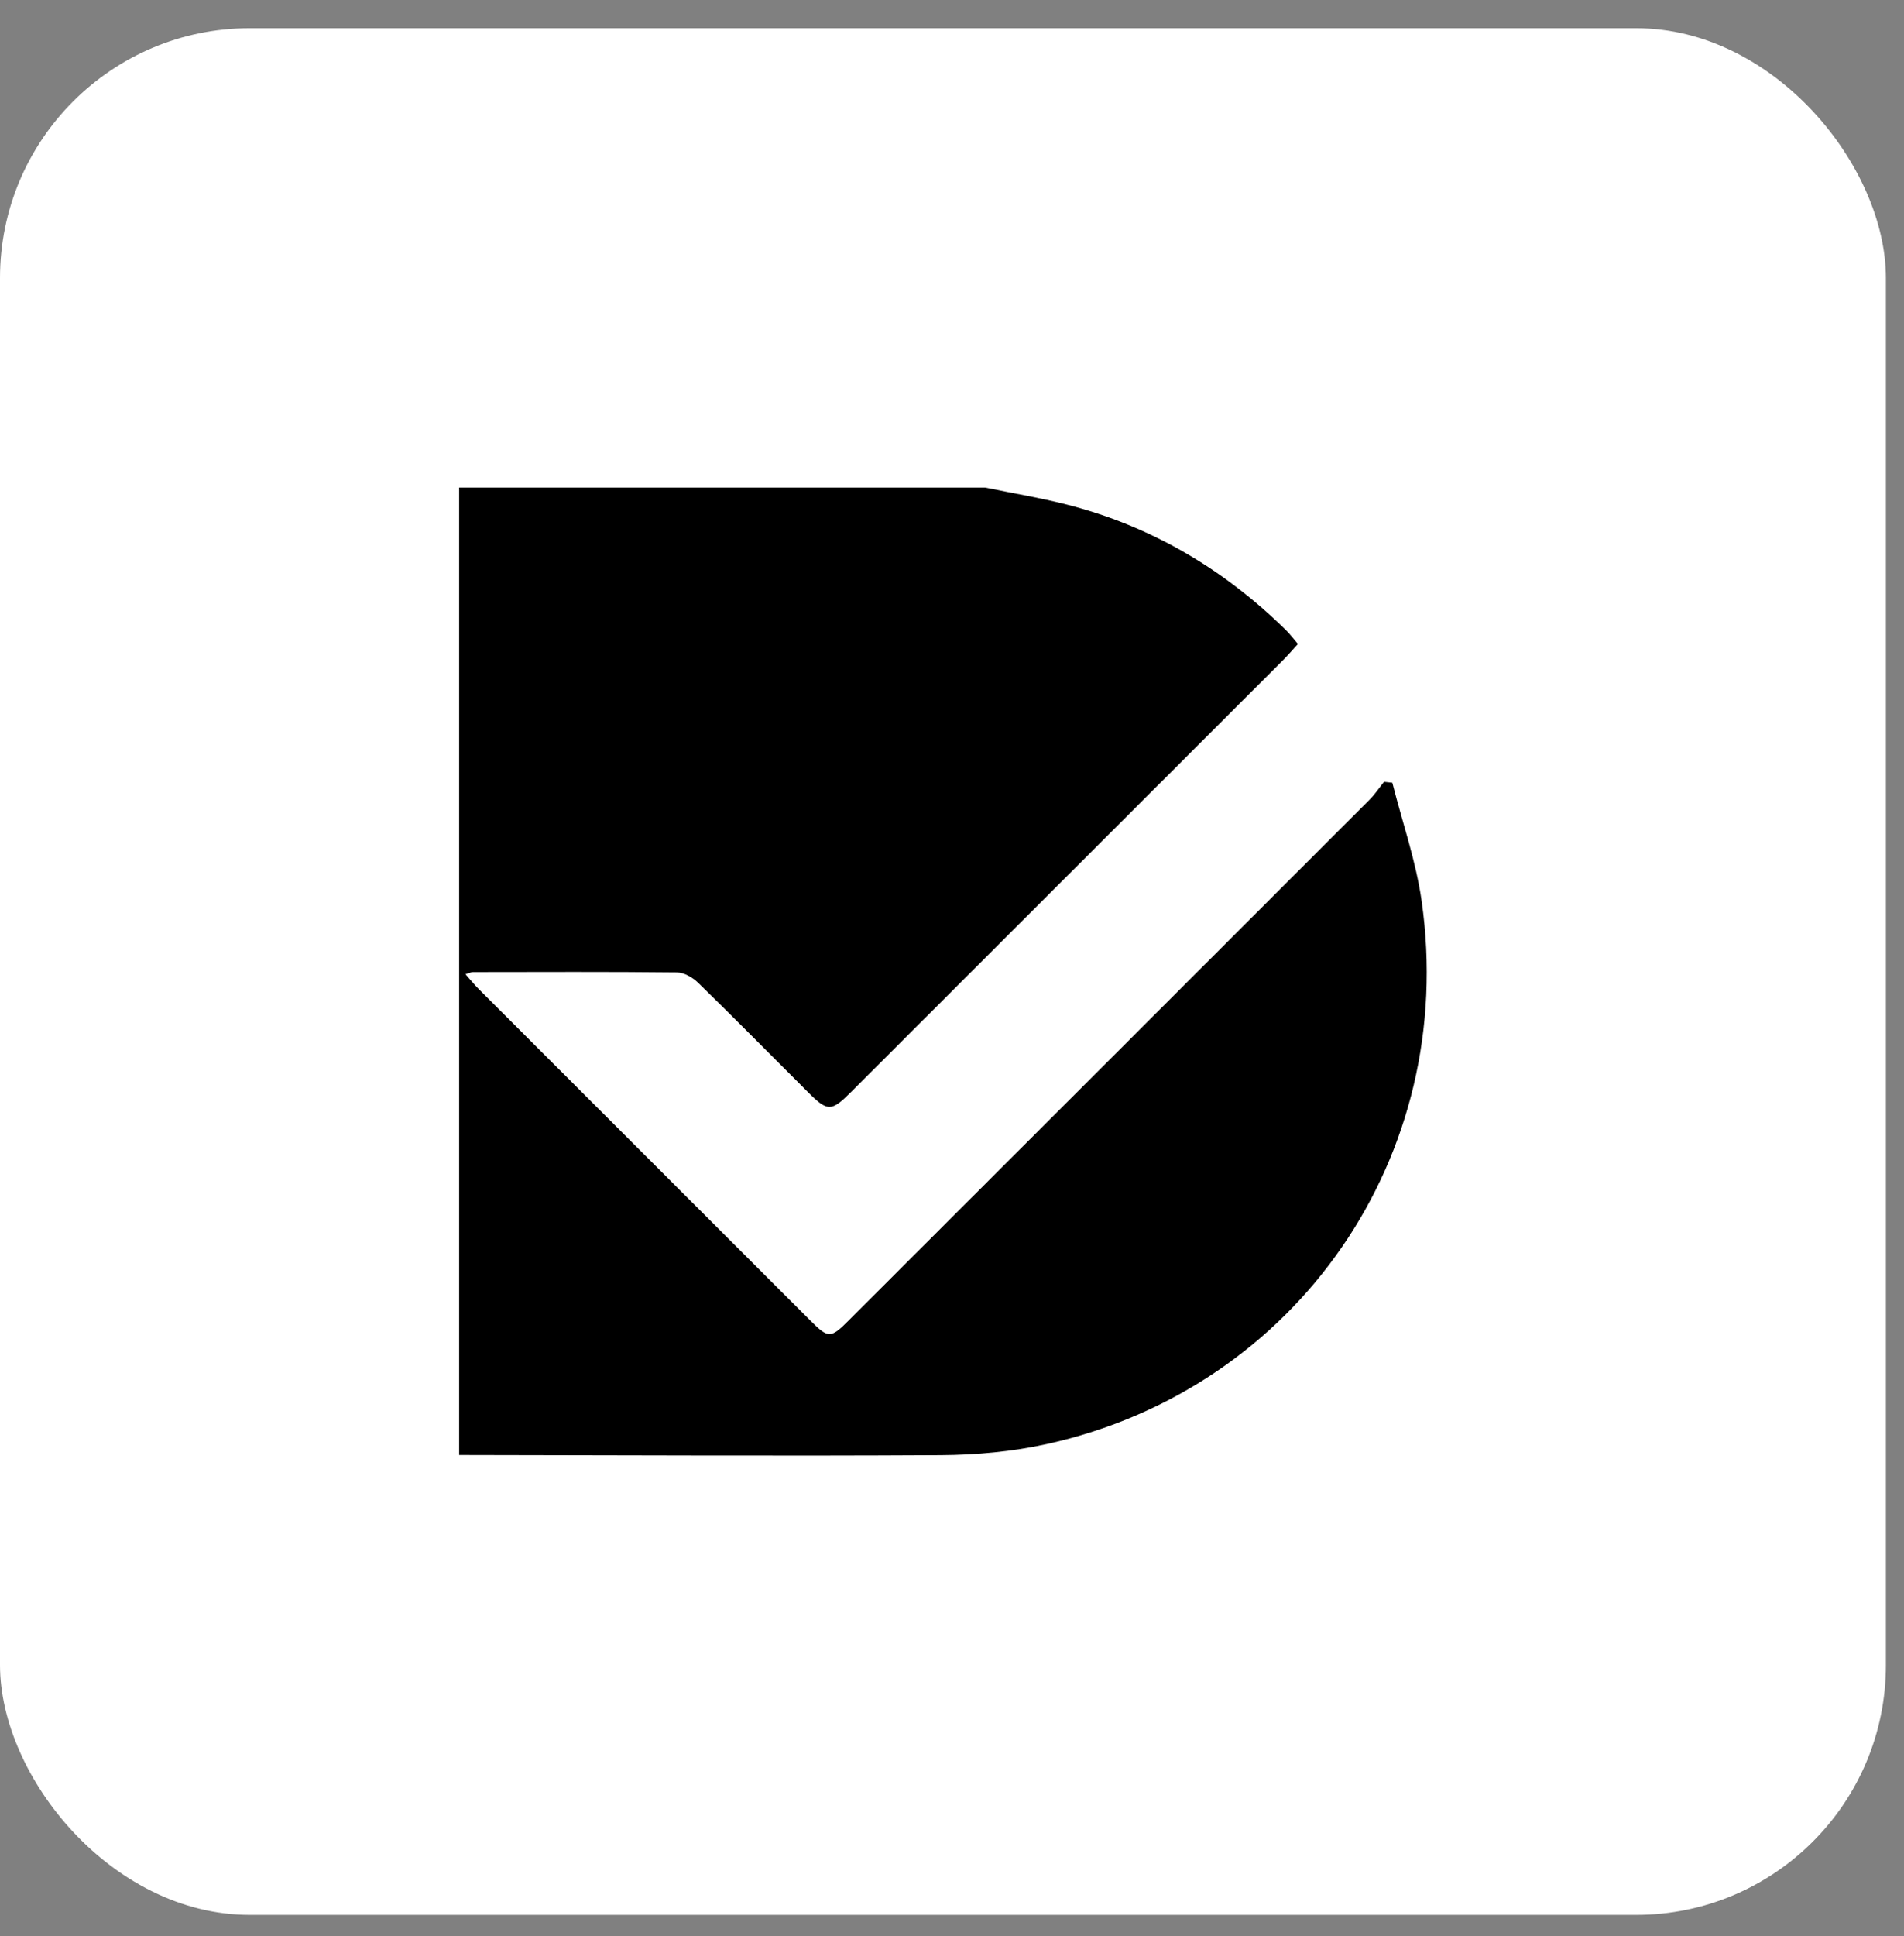
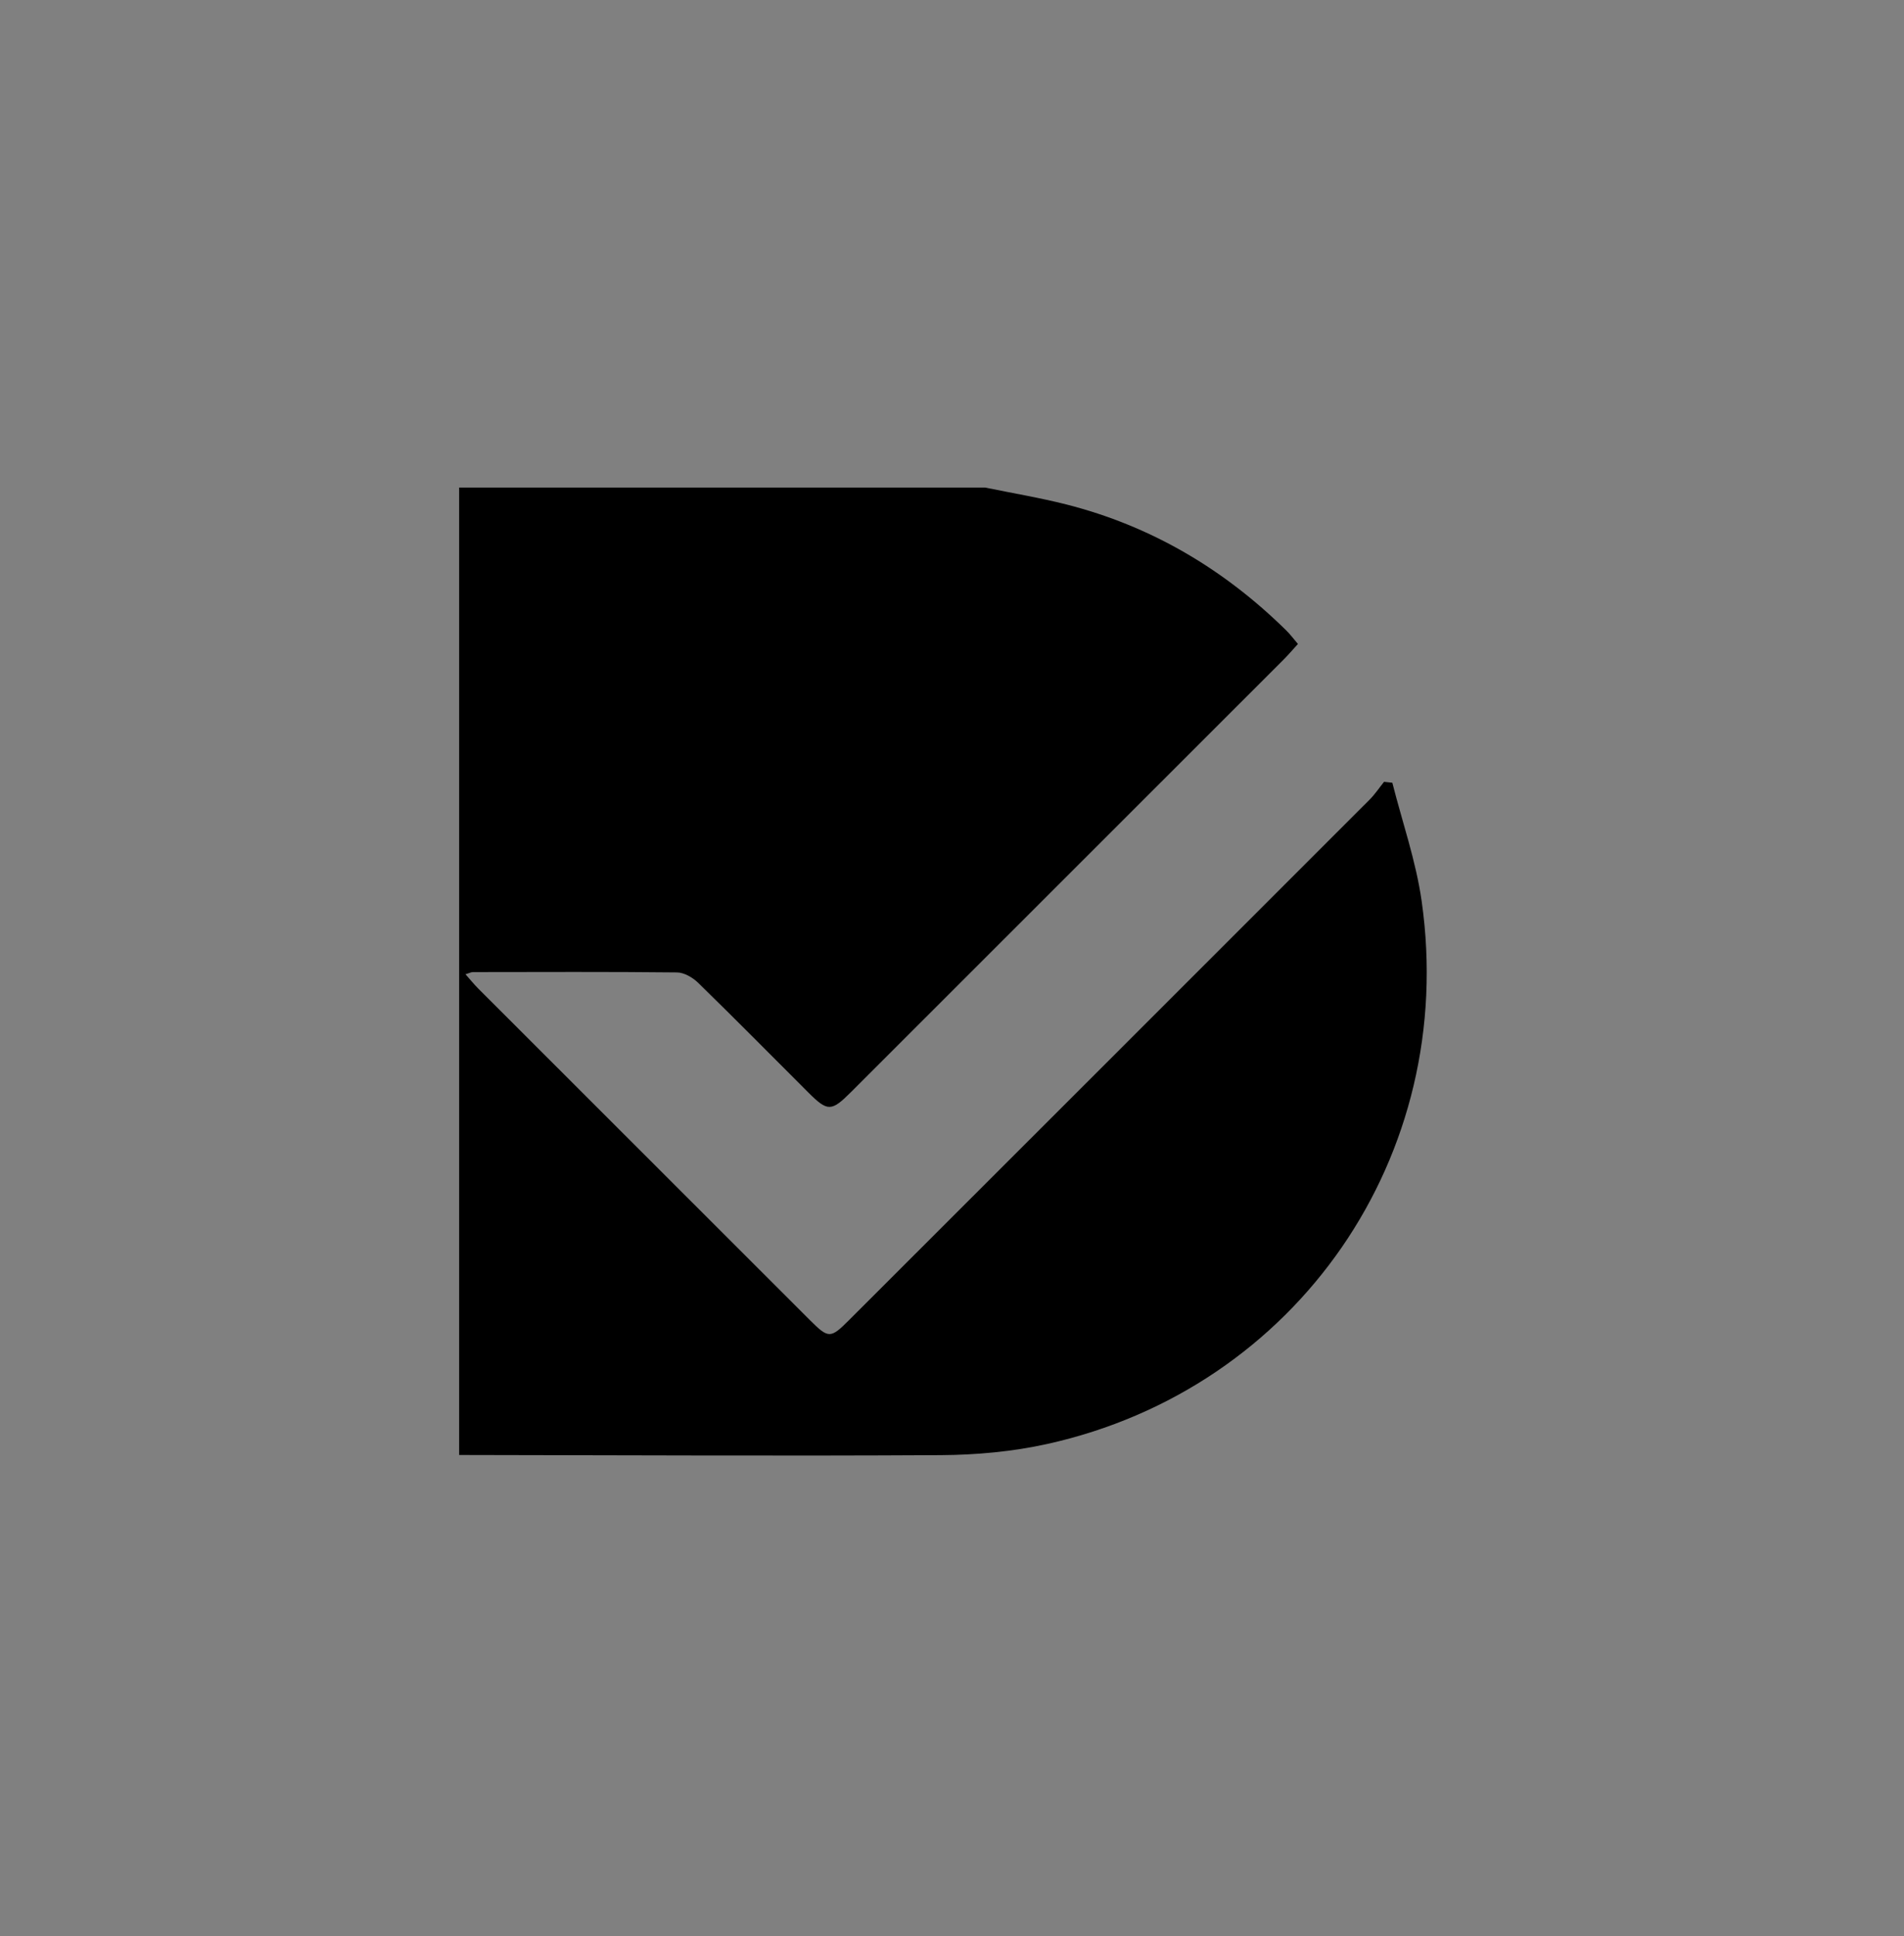
<svg xmlns="http://www.w3.org/2000/svg" width="61" height="62" viewBox="0 0 61 62" fill="none">
  <rect x="0" y="0" width="61" height="62" fill="#808080" stroke="none" />
-   <rect y="0.904" width="60.42" height="60.42" rx="8" fill="white" />
  <path d="M31.562 15.614C32.43 15.793 33.308 15.938 34.167 16.156C36.884 16.847 39.214 18.228 41.206 20.187C41.332 20.31 41.438 20.454 41.583 20.623C41.422 20.799 41.282 20.965 41.129 21.118C36.508 25.738 31.886 30.356 27.263 34.975C26.635 35.602 26.516 35.604 25.901 34.991C24.725 33.818 23.558 32.634 22.368 31.475C22.194 31.305 21.919 31.144 21.688 31.142C19.509 31.118 17.329 31.129 15.151 31.131C15.093 31.131 15.036 31.164 14.912 31.2C15.072 31.38 15.193 31.53 15.329 31.666C18.87 35.206 22.413 38.745 25.955 42.284C26.543 42.87 26.608 42.87 27.198 42.28C32.758 36.725 38.319 31.171 43.875 25.613C44.049 25.44 44.187 25.23 44.342 25.038C44.43 25.048 44.519 25.057 44.607 25.067C44.927 26.328 45.363 27.572 45.546 28.853C46.71 37.014 41.56 44.472 33.547 46.244C32.438 46.489 31.279 46.594 30.142 46.601C24.998 46.631 19.855 46.602 14.71 46.596V15.614C20.328 15.614 25.945 15.614 31.562 15.614Z" fill="black" />
</svg>